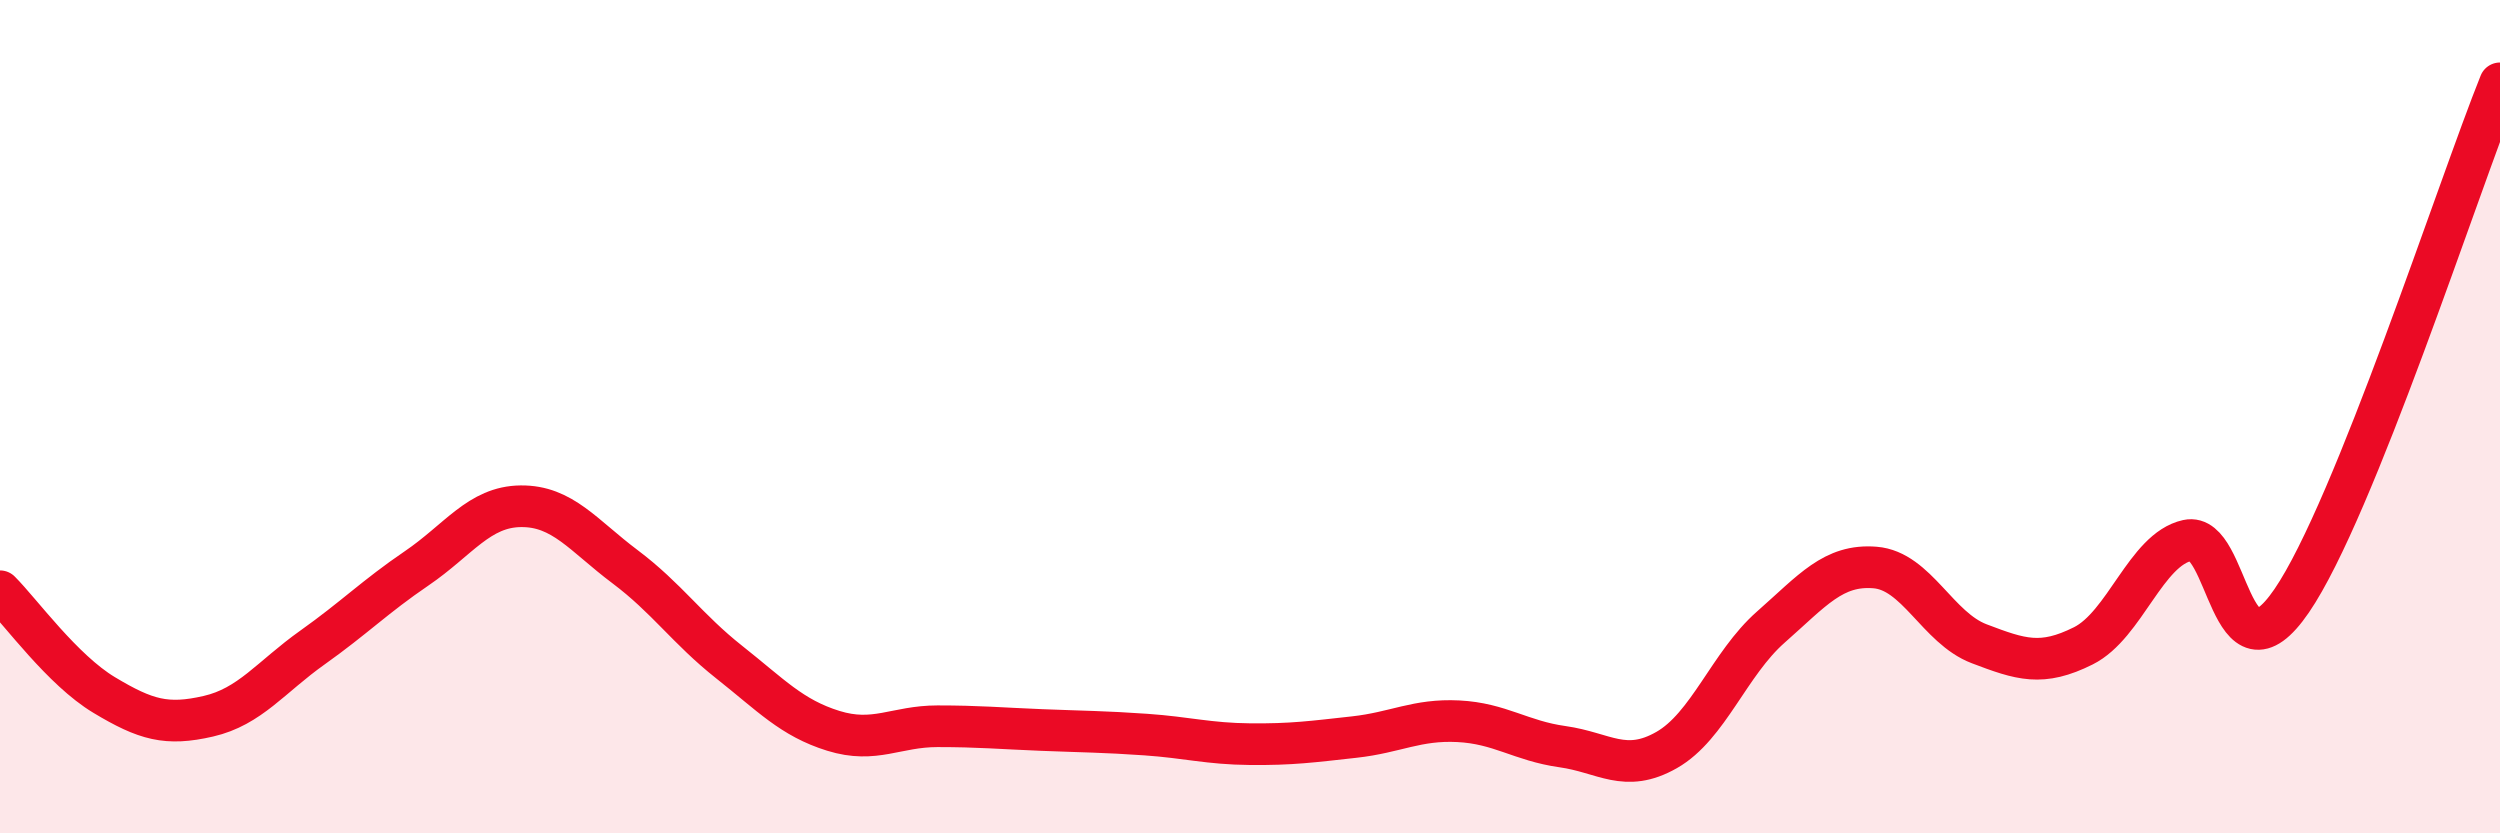
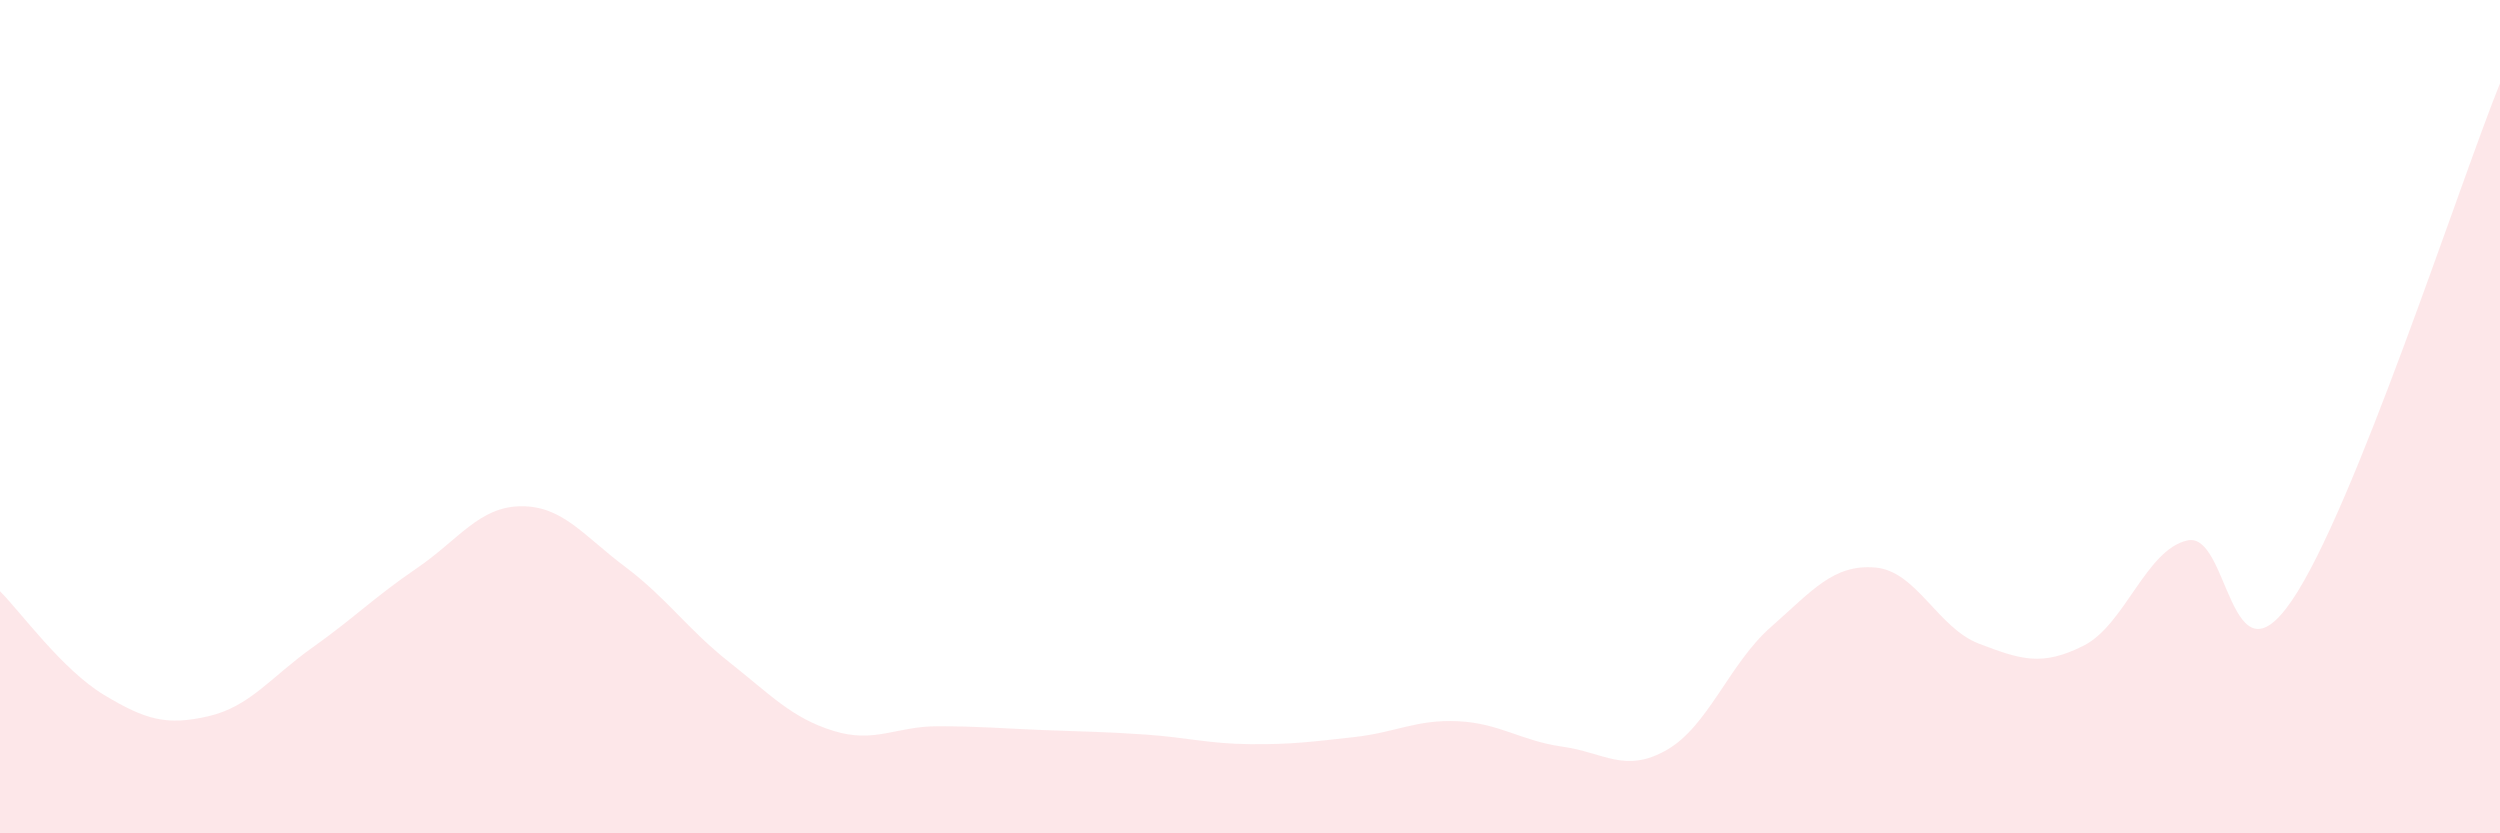
<svg xmlns="http://www.w3.org/2000/svg" width="60" height="20" viewBox="0 0 60 20">
  <path d="M 0,14.19 C 0.5,14.69 1.5,16.08 2.5,16.68 C 3.5,17.28 4,17.42 5,17.19 C 6,16.96 6.5,16.25 7.5,15.54 C 8.5,14.83 9,14.32 10,13.64 C 11,12.96 11.5,12.16 12.5,12.15 C 13.5,12.14 14,12.85 15,13.6 C 16,14.35 16.5,15.1 17.5,15.89 C 18.5,16.68 19,17.23 20,17.54 C 21,17.85 21.5,17.43 22.5,17.43 C 23.5,17.43 24,17.48 25,17.52 C 26,17.56 26.5,17.56 27.5,17.63 C 28.5,17.7 29,17.85 30,17.86 C 31,17.87 31.5,17.8 32.5,17.69 C 33.5,17.58 34,17.26 35,17.31 C 36,17.36 36.5,17.78 37.5,17.92 C 38.5,18.06 39,18.57 40,18 C 41,17.43 41.5,15.93 42.5,15.05 C 43.5,14.17 44,13.54 45,13.62 C 46,13.7 46.5,15.07 47.5,15.45 C 48.5,15.83 49,16 50,15.5 C 51,15 51.5,13.19 52.5,12.97 C 53.5,12.75 53.5,16.61 55,14.42 C 56.5,12.23 59,4.48 60,2L60 20L0 20Z" fill="#EB0A25" opacity="0.1" stroke-linecap="round" stroke-linejoin="round" />
-   <path d="M 0,14.19 C 0.5,14.69 1.5,16.08 2.5,16.68 C 3.5,17.28 4,17.42 5,17.19 C 6,16.96 6.5,16.25 7.5,15.54 C 8.5,14.83 9,14.32 10,13.64 C 11,12.96 11.5,12.16 12.5,12.15 C 13.5,12.14 14,12.85 15,13.6 C 16,14.35 16.5,15.1 17.5,15.89 C 18.5,16.68 19,17.23 20,17.54 C 21,17.85 21.5,17.43 22.5,17.43 C 23.5,17.43 24,17.48 25,17.52 C 26,17.56 26.5,17.56 27.5,17.63 C 28.5,17.7 29,17.85 30,17.86 C 31,17.87 31.5,17.8 32.5,17.69 C 33.5,17.58 34,17.26 35,17.31 C 36,17.36 36.5,17.78 37.5,17.92 C 38.5,18.06 39,18.57 40,18 C 41,17.43 41.5,15.93 42.5,15.05 C 43.5,14.17 44,13.54 45,13.62 C 46,13.7 46.5,15.07 47.5,15.45 C 48.5,15.83 49,16 50,15.5 C 51,15 51.5,13.19 52.5,12.97 C 53.5,12.75 53.5,16.61 55,14.42 C 56.5,12.23 59,4.48 60,2" stroke="#EB0A25" stroke-width="1" fill="none" stroke-linecap="round" stroke-linejoin="round" />
</svg>